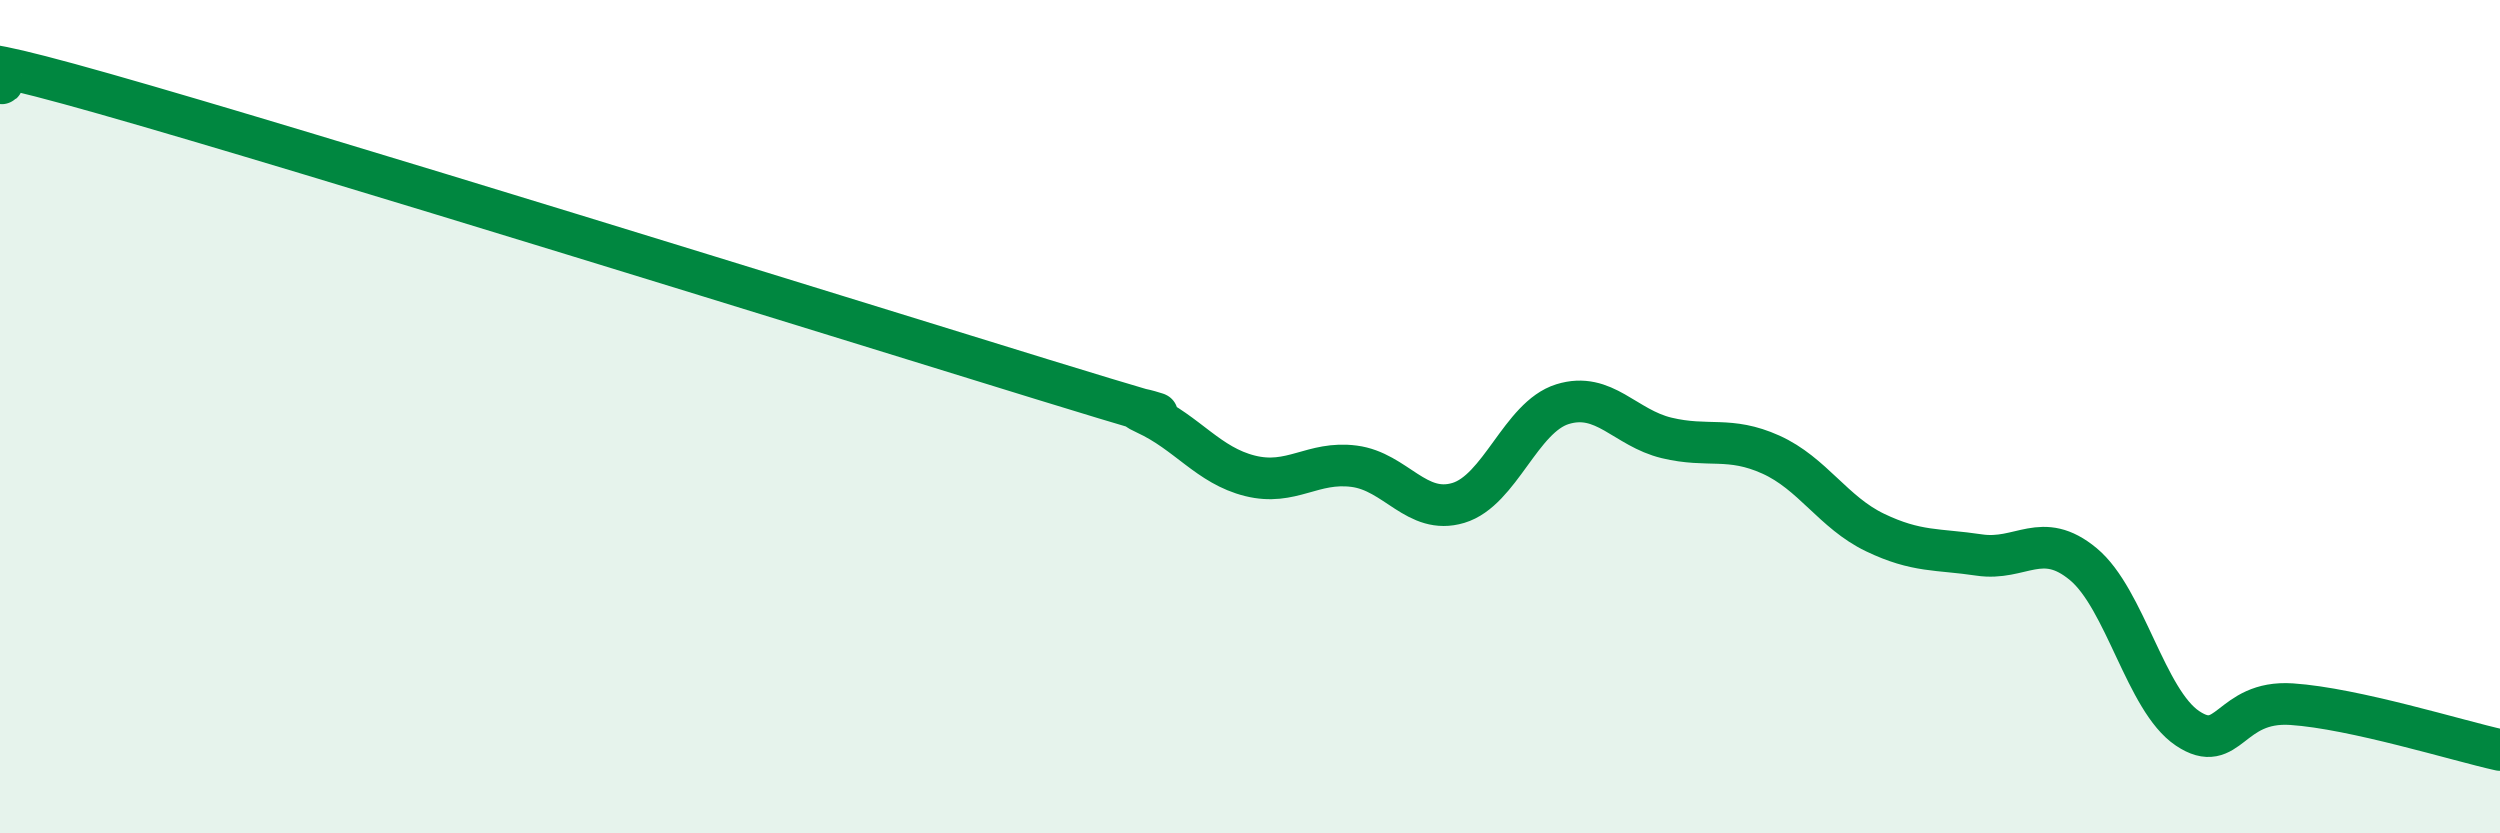
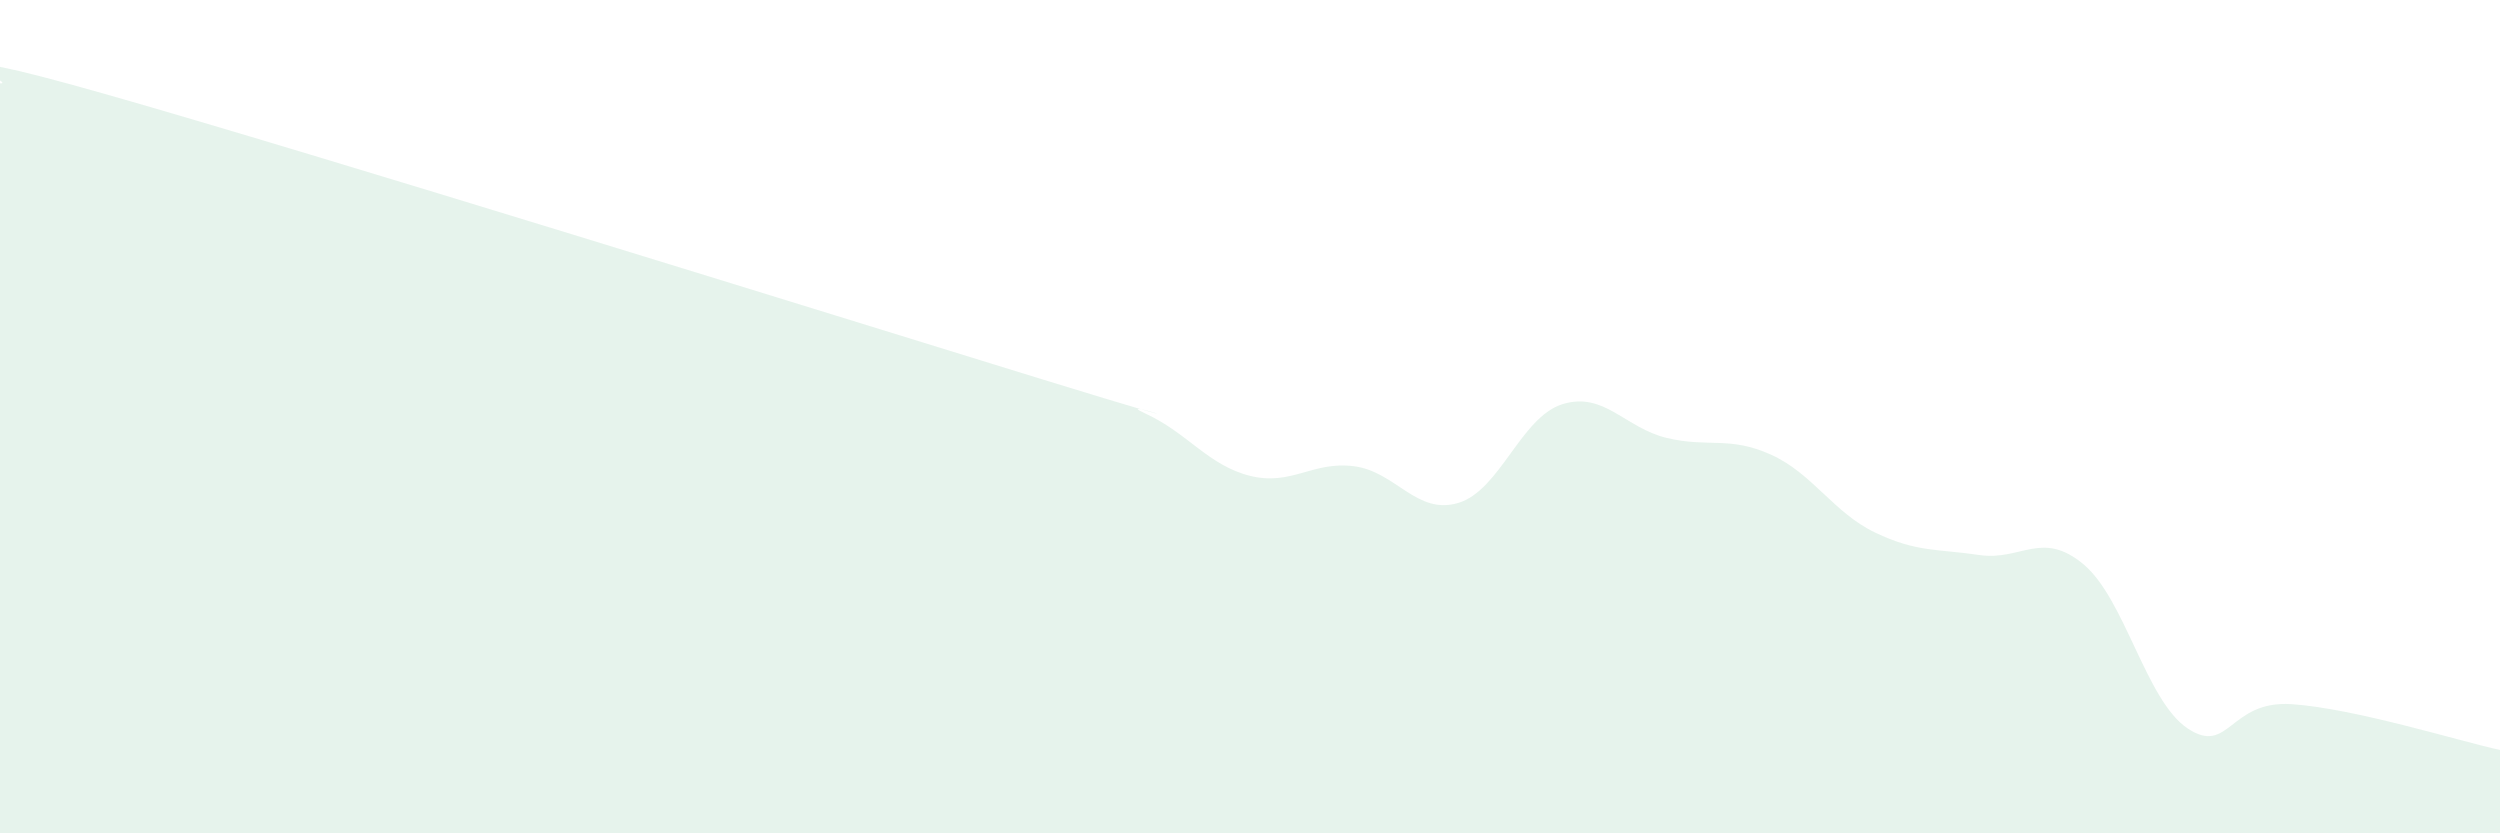
<svg xmlns="http://www.w3.org/2000/svg" width="60" height="20" viewBox="0 0 60 20">
  <path d="M 0,2 C 0.5,2.05 -2.5,0.83 2.5,2.25 C 7.5,3.67 20,7.56 25,9.1 C 30,10.64 26.5,9.47 27.5,9.93 C 28.5,10.39 29,11.17 30,11.42 C 31,11.67 31.5,11.06 32.5,11.19 C 33.5,11.32 34,12.37 35,12.07 C 36,11.77 36.5,10.01 37.5,9.7 C 38.5,9.39 39,10.27 40,10.51 C 41,10.75 41.5,10.46 42.5,10.91 C 43.5,11.36 44,12.3 45,12.78 C 46,13.26 46.5,13.17 47.5,13.32 C 48.5,13.47 49,12.71 50,13.54 C 51,14.37 51.5,16.81 52.5,17.48 C 53.5,18.15 53.5,16.8 55,16.9 C 56.5,17 59,17.78 60,18L60 20L0 20Z" fill="#008740" opacity="0.1" stroke-linecap="round" stroke-linejoin="round" />
-   <path d="M 0,2 C 0.5,2.05 -2.5,0.83 2.5,2.25 C 7.5,3.67 20,7.56 25,9.1 C 30,10.64 26.5,9.47 27.5,9.93 C 28.5,10.39 29,11.17 30,11.42 C 31,11.67 31.5,11.06 32.5,11.19 C 33.5,11.32 34,12.37 35,12.07 C 36,11.77 36.5,10.01 37.5,9.7 C 38.5,9.39 39,10.27 40,10.51 C 41,10.75 41.5,10.46 42.5,10.91 C 43.5,11.36 44,12.3 45,12.78 C 46,13.26 46.5,13.17 47.5,13.32 C 48.5,13.47 49,12.71 50,13.54 C 51,14.37 51.5,16.81 52.5,17.48 C 53.5,18.15 53.5,16.8 55,16.9 C 56.5,17 59,17.78 60,18" stroke="#008740" stroke-width="1" fill="none" stroke-linecap="round" stroke-linejoin="round" />
</svg>